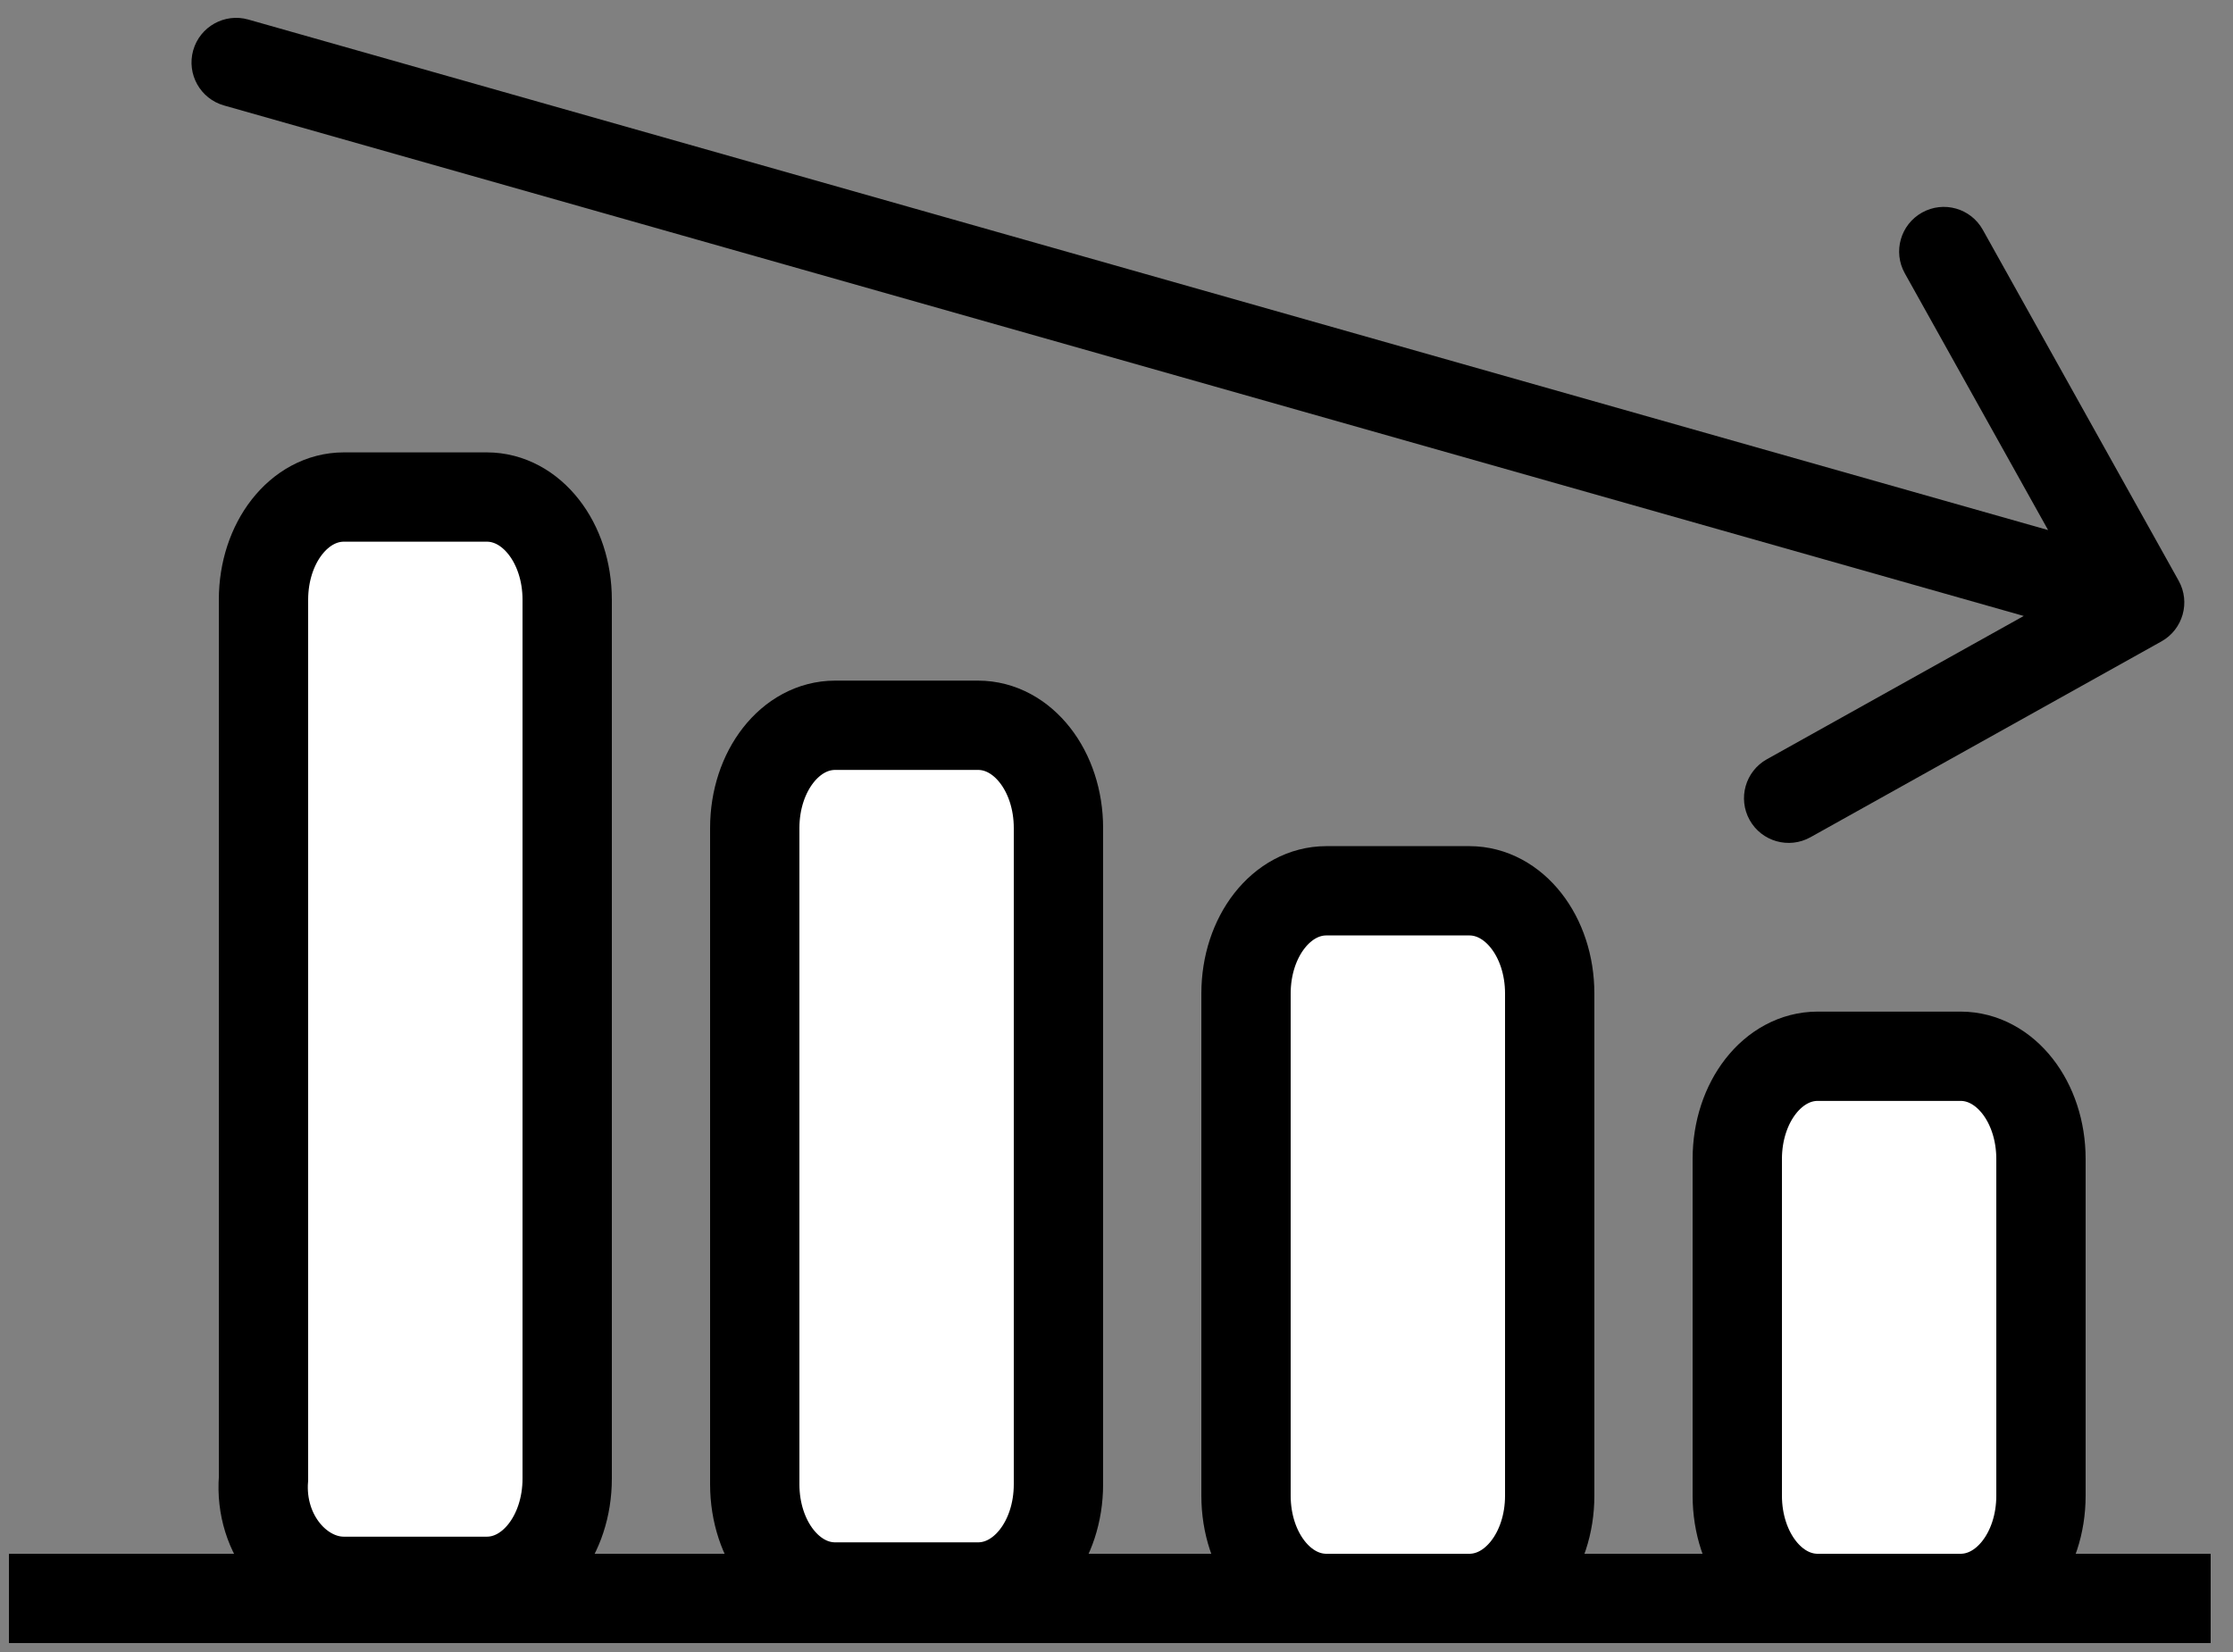
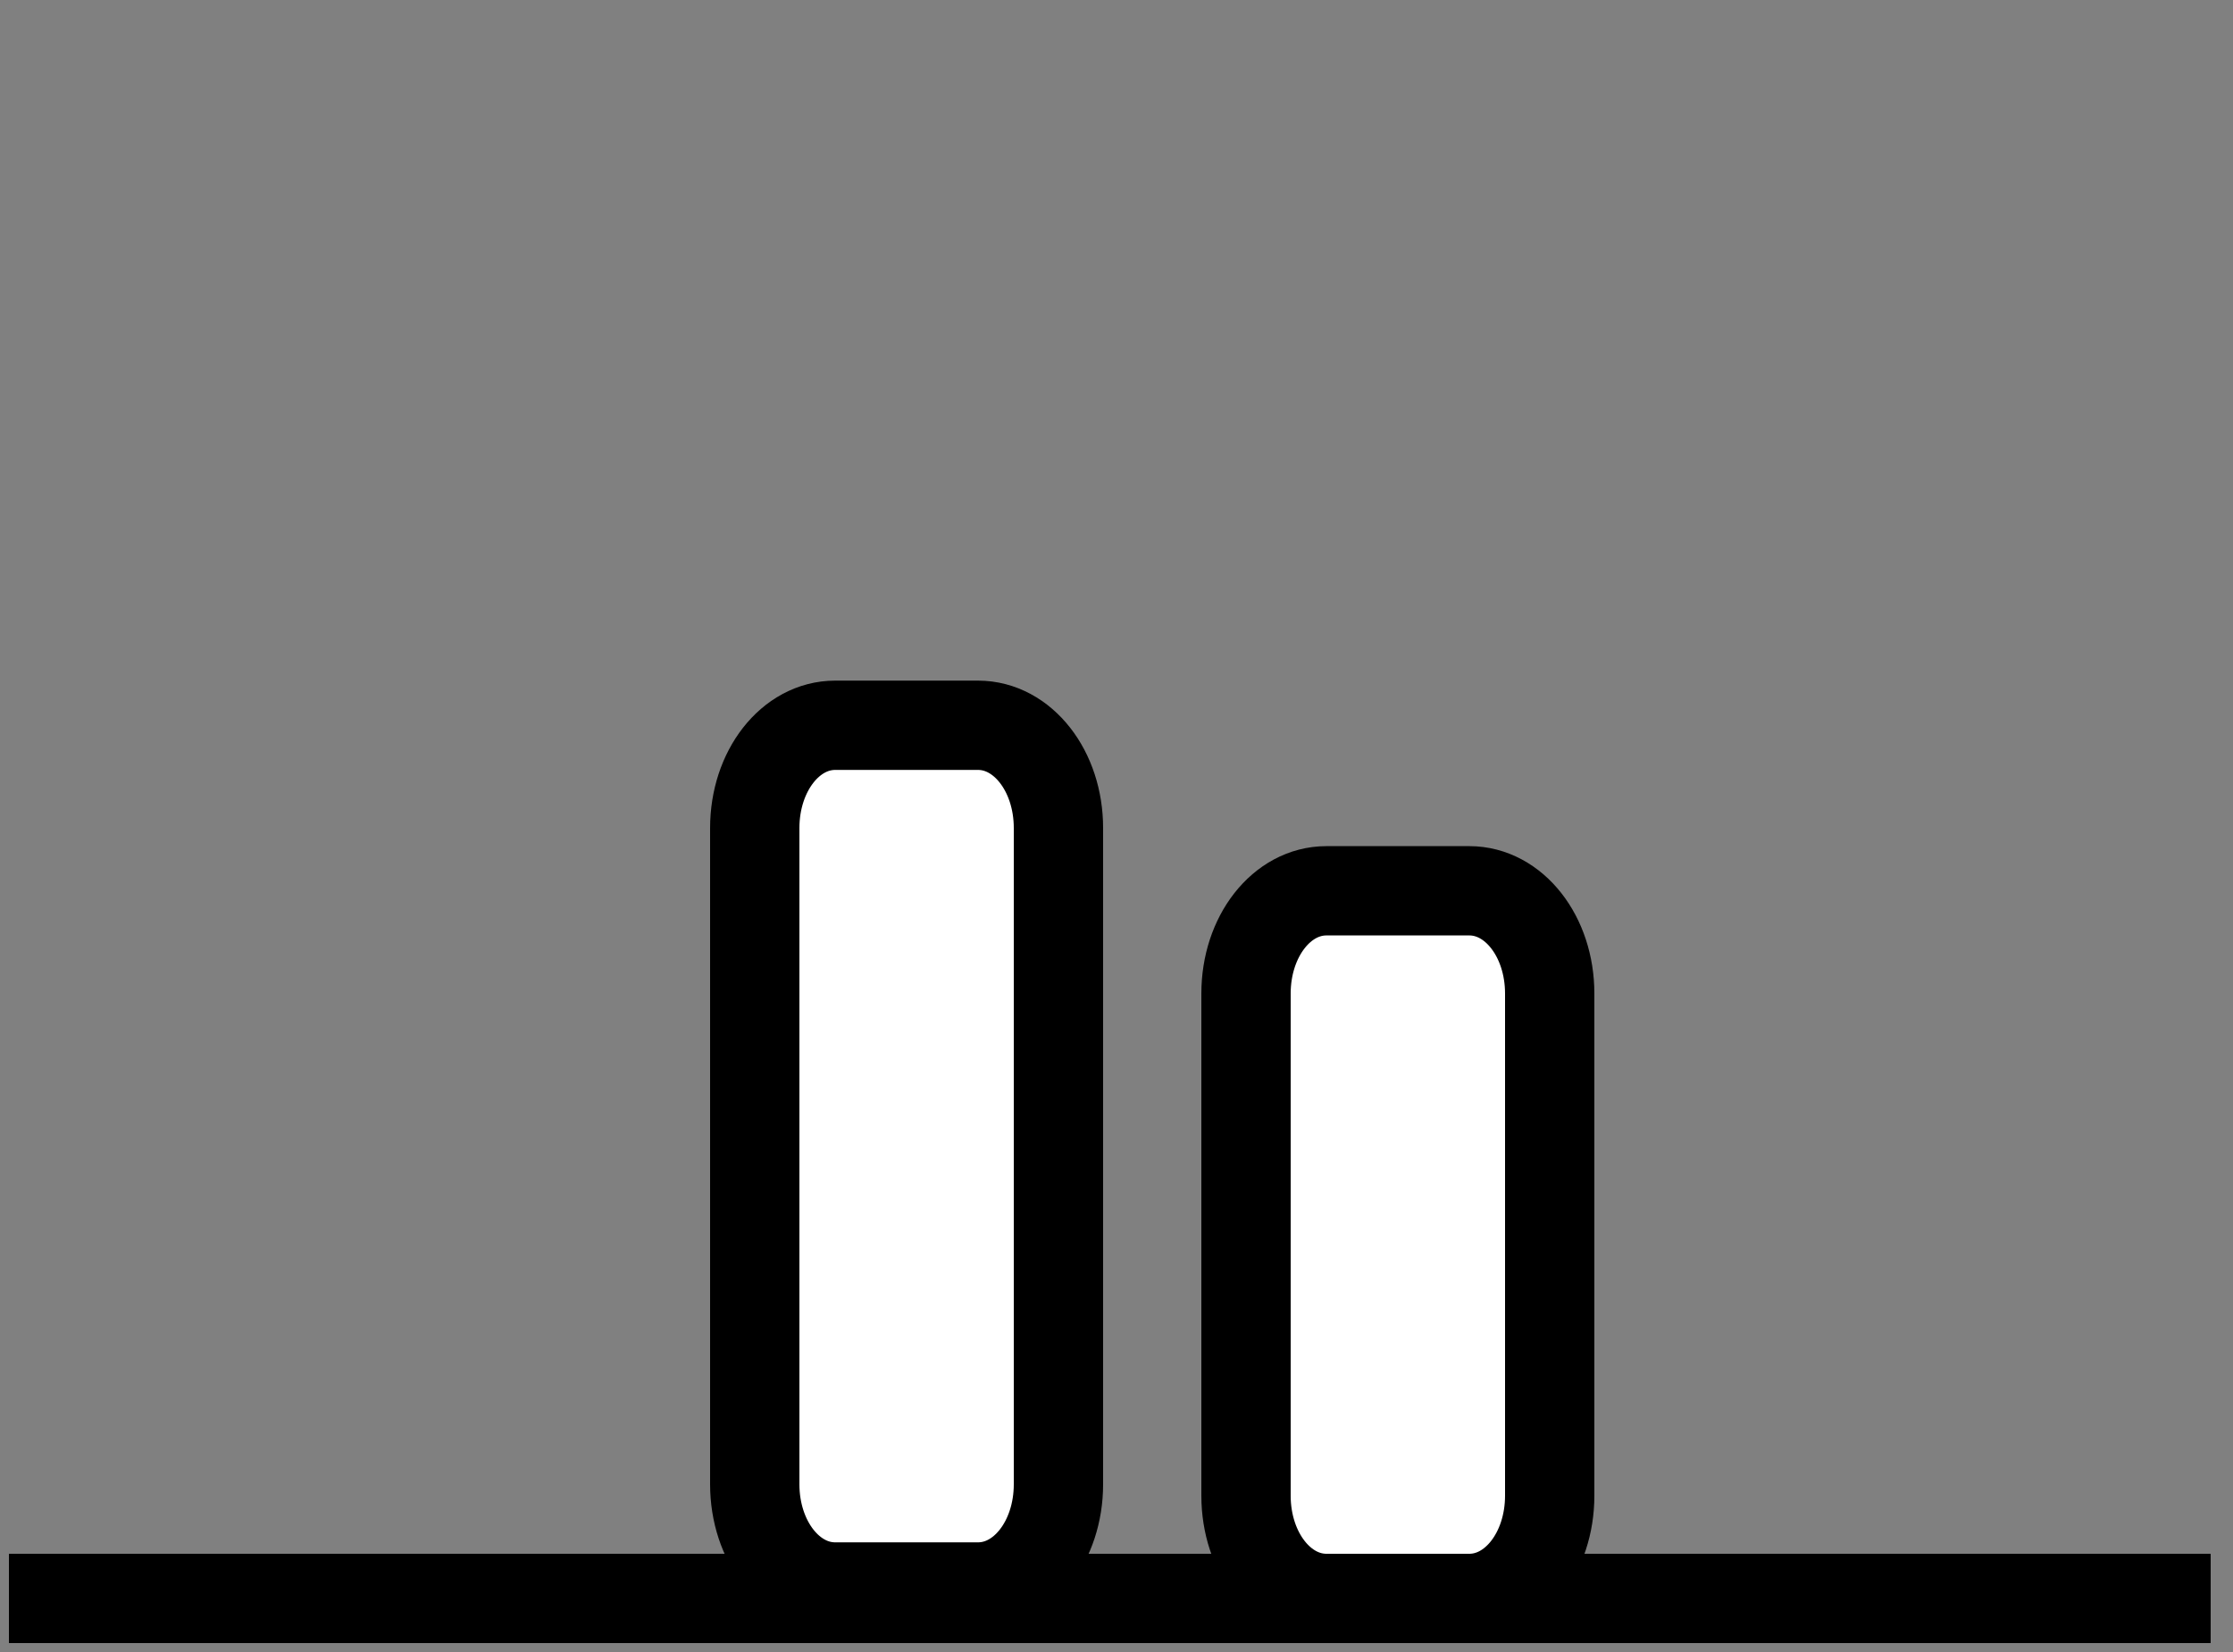
<svg xmlns="http://www.w3.org/2000/svg" width="50" height="37" viewBox="0 0 50 37" fill="none">
  <rect x="0" y="0" width="50" height="37" fill="#808080" stroke="none" />
  <path d="M49.5 35.8H0.2" stroke="black" stroke-width="2" stroke-miterlimit="10" />
-   <path d="M40.7 35.8H43.9C44.9 35.8 45.7 34.778 45.7 33.499V25.958C45.7 24.68 44.9 23.657 43.9 23.657H40.7C39.7 23.657 38.9 24.68 38.9 25.958V33.499C38.9 34.778 39.7 35.8 40.7 35.8Z" fill="white" stroke="black" stroke-width="2" stroke-miterlimit="10" />
  <path d="M29.7 35.8H32.9C33.9 35.8 34.7 34.778 34.7 33.499V22.252C34.7 20.973 33.9 19.951 32.9 19.951H29.7C28.7 19.951 27.9 20.973 27.9 22.252V33.499C27.9 34.778 28.7 35.8 29.7 35.8Z" fill="white" stroke="black" stroke-width="2" stroke-miterlimit="10" />
  <path d="M18.7 35.544H21.9C22.9 35.544 23.7 34.522 23.7 33.244V18.545C23.7 17.267 22.9 16.244 21.9 16.244H18.7C17.7 16.244 16.9 17.267 16.9 18.545V33.244C16.9 34.522 17.7 35.544 18.7 35.544Z" fill="white" stroke="black" stroke-width="2" stroke-miterlimit="10" />
-   <path d="M7.7 35.417H10.9C11.9 35.417 12.7 34.394 12.7 33.116V13.432C12.7 12.154 11.9 11.132 10.9 11.132H7.7C6.7 11.132 5.9 12.154 5.9 13.432V33.116C5.8 34.394 6.7 35.417 7.7 35.417Z" fill="white" stroke="black" stroke-width="2" stroke-miterlimit="10" />
-   <path d="M5.561 0.438C5.03 0.287 4.477 0.596 4.326 1.127C4.176 1.659 4.484 2.211 5.016 2.362L5.561 0.438ZM48.397 14.366C48.879 14.097 49.052 13.488 48.783 13.006L44.398 5.147C44.129 4.664 43.52 4.491 43.037 4.761C42.555 5.03 42.382 5.639 42.651 6.121L46.549 13.107L39.563 17.005C39.081 17.274 38.908 17.883 39.177 18.366C39.446 18.848 40.055 19.021 40.538 18.752L48.397 14.366ZM5.016 2.362L47.637 14.455L48.183 12.531L5.561 0.438L5.016 2.362Z" fill="black" />
</svg>